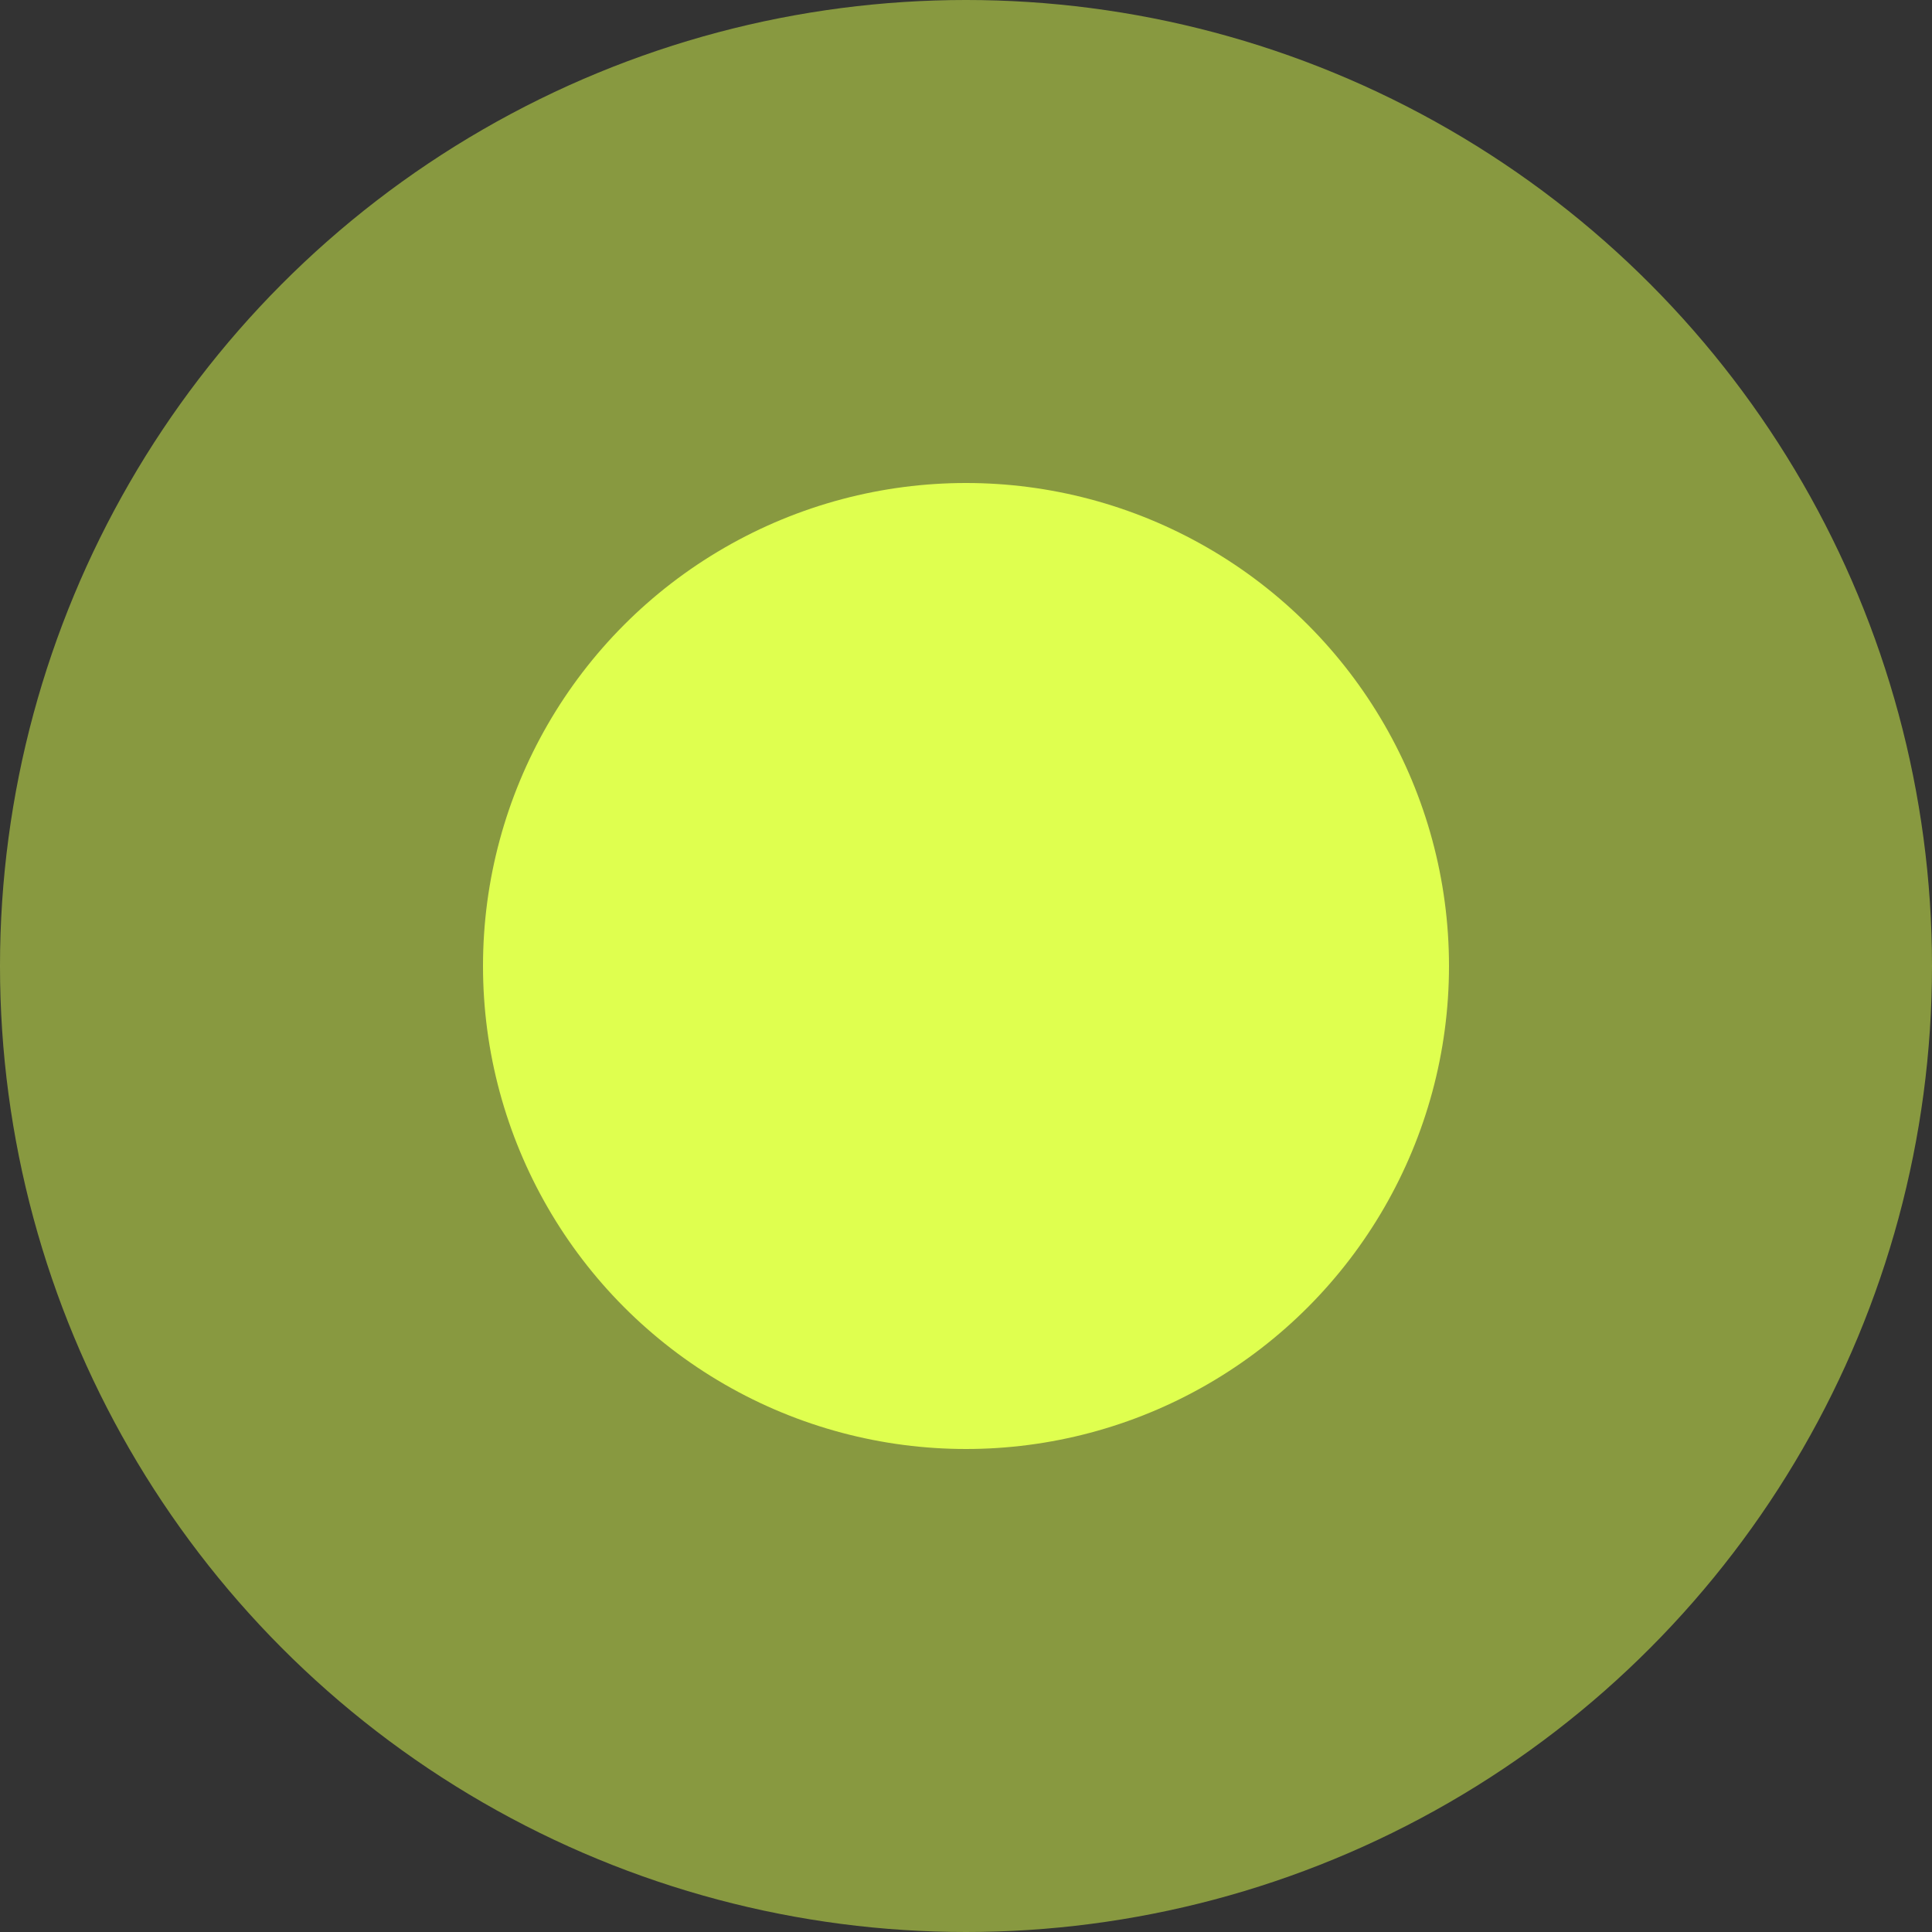
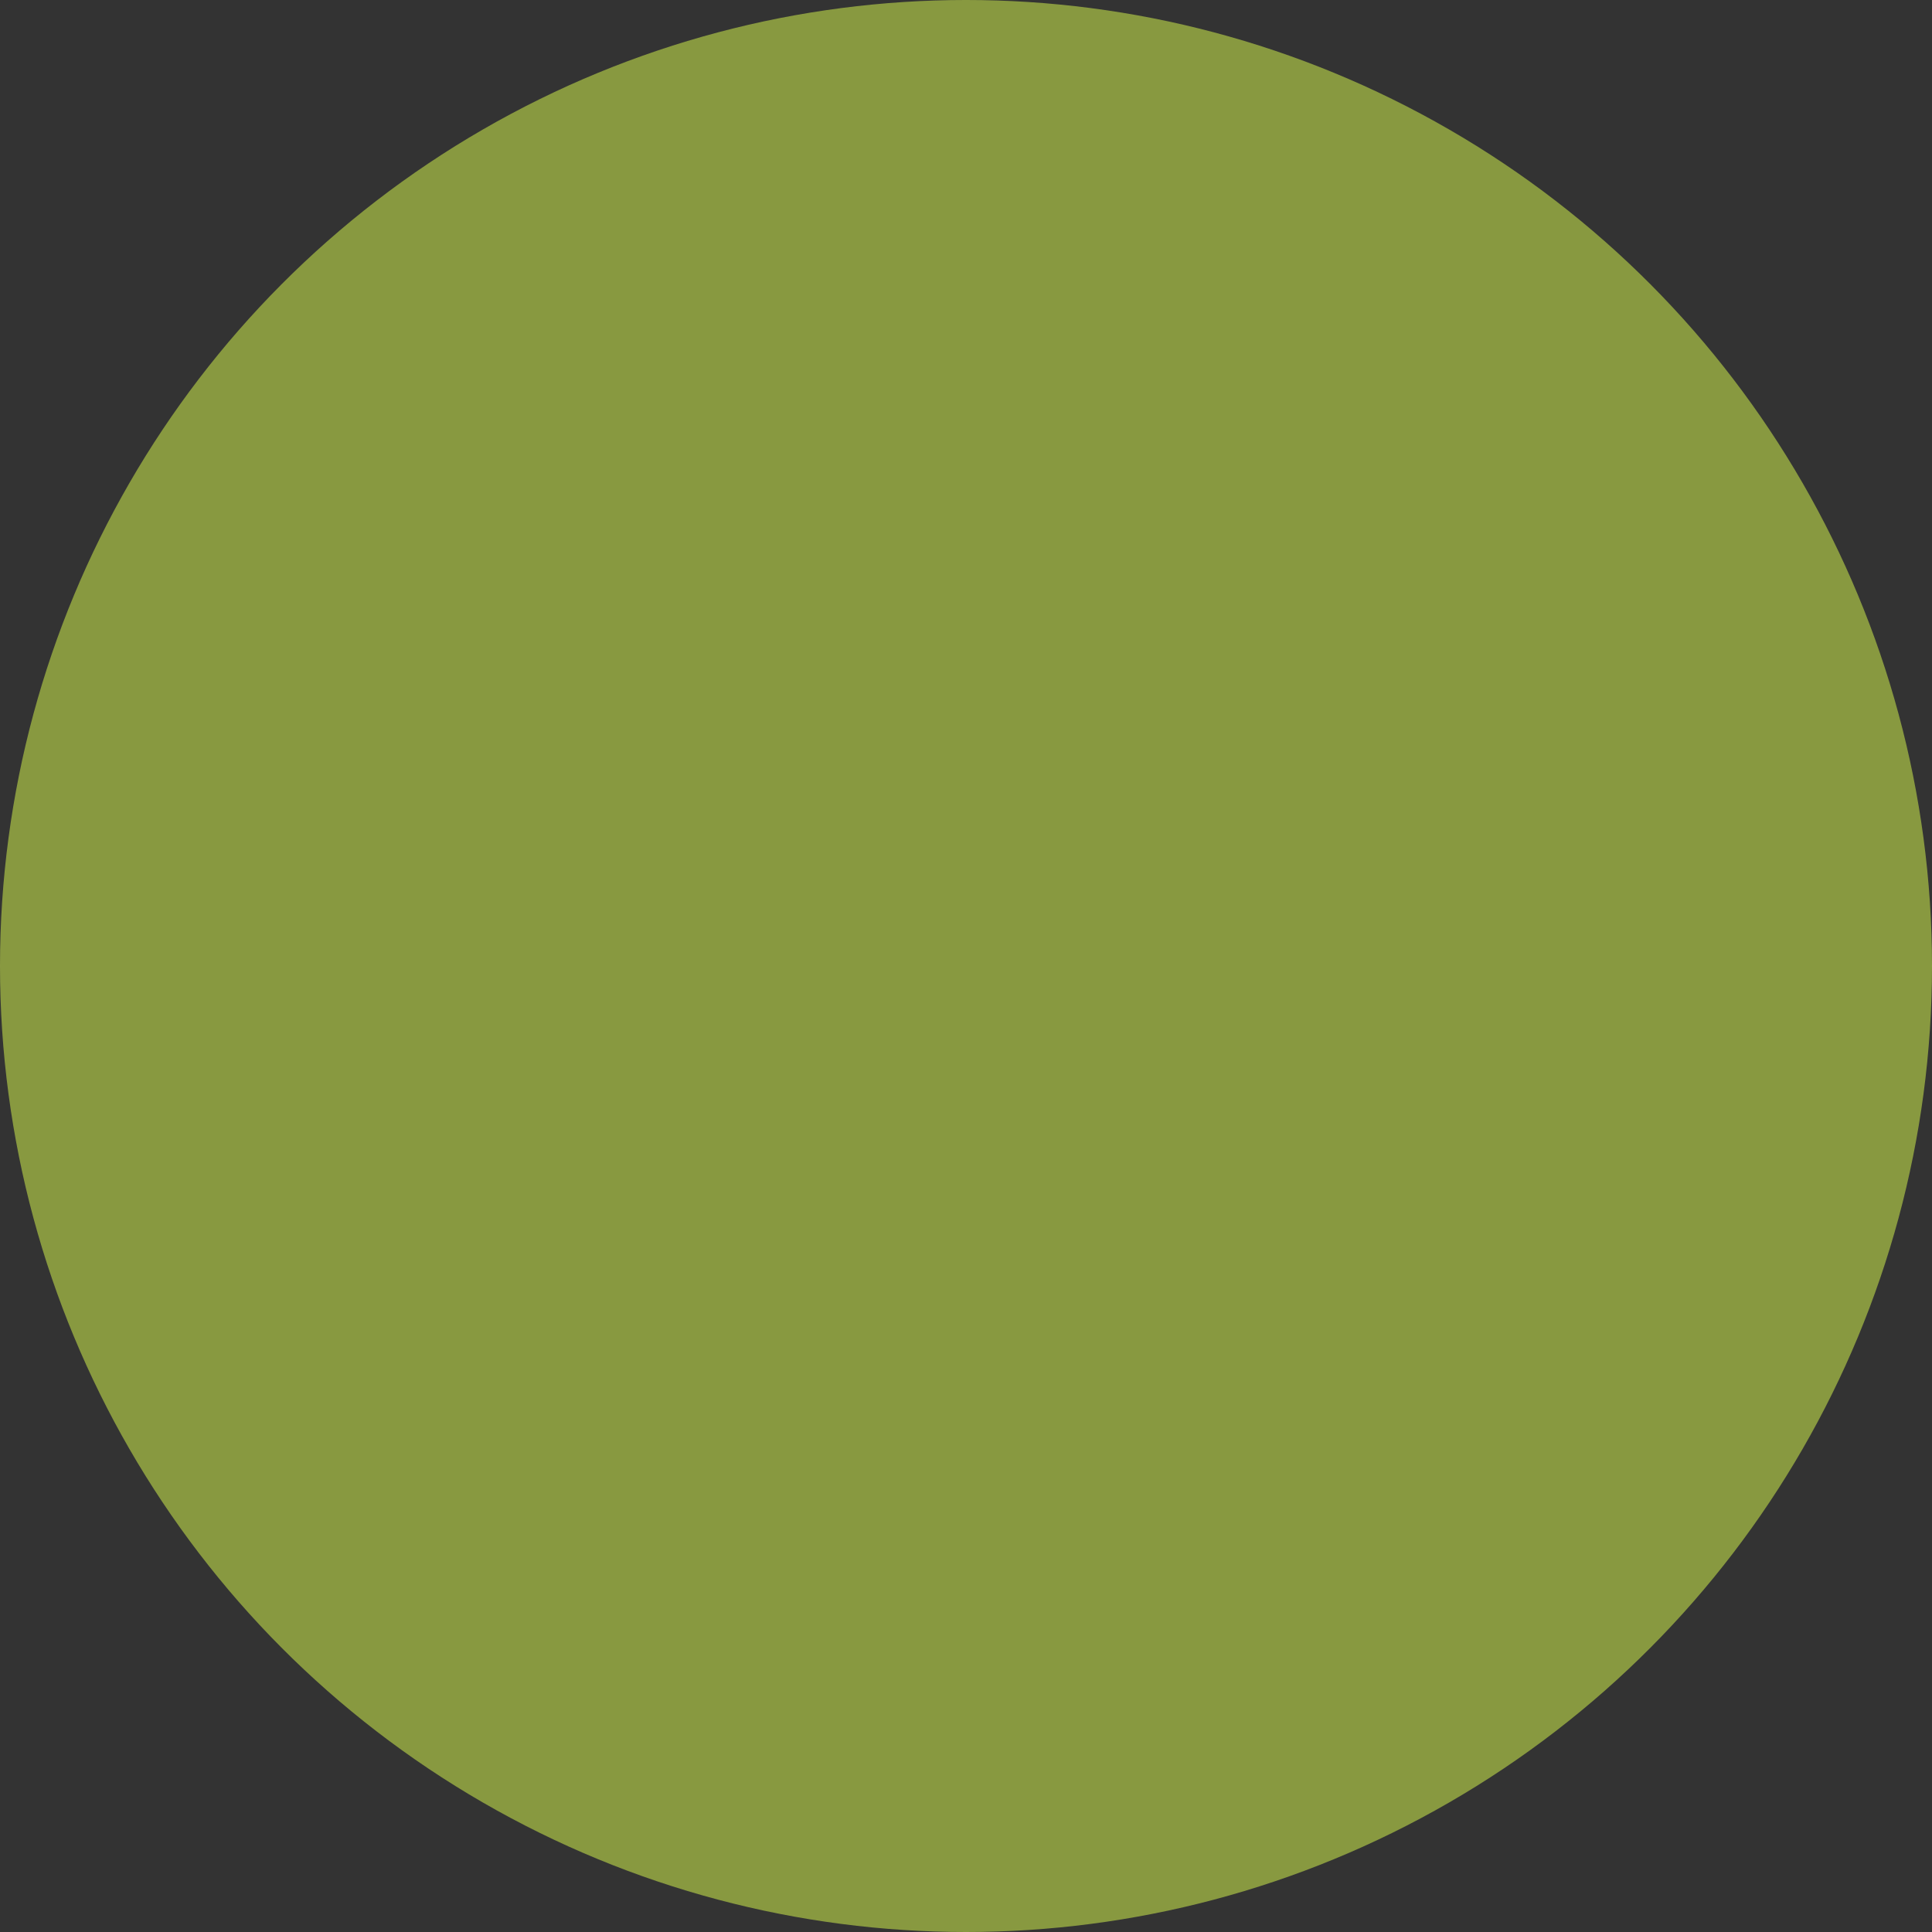
<svg xmlns="http://www.w3.org/2000/svg" width="24" height="24" viewBox="0 0 24 24" fill="none">
  <rect x="0" y="0" width="24" height="24" fill="#333333" stroke="none" />
  <circle opacity="0.5" cx="12" cy="12" r="12" fill="#DFFF4F" />
-   <circle cx="12" cy="12" r="6" fill="#DFFF4F" />
</svg>